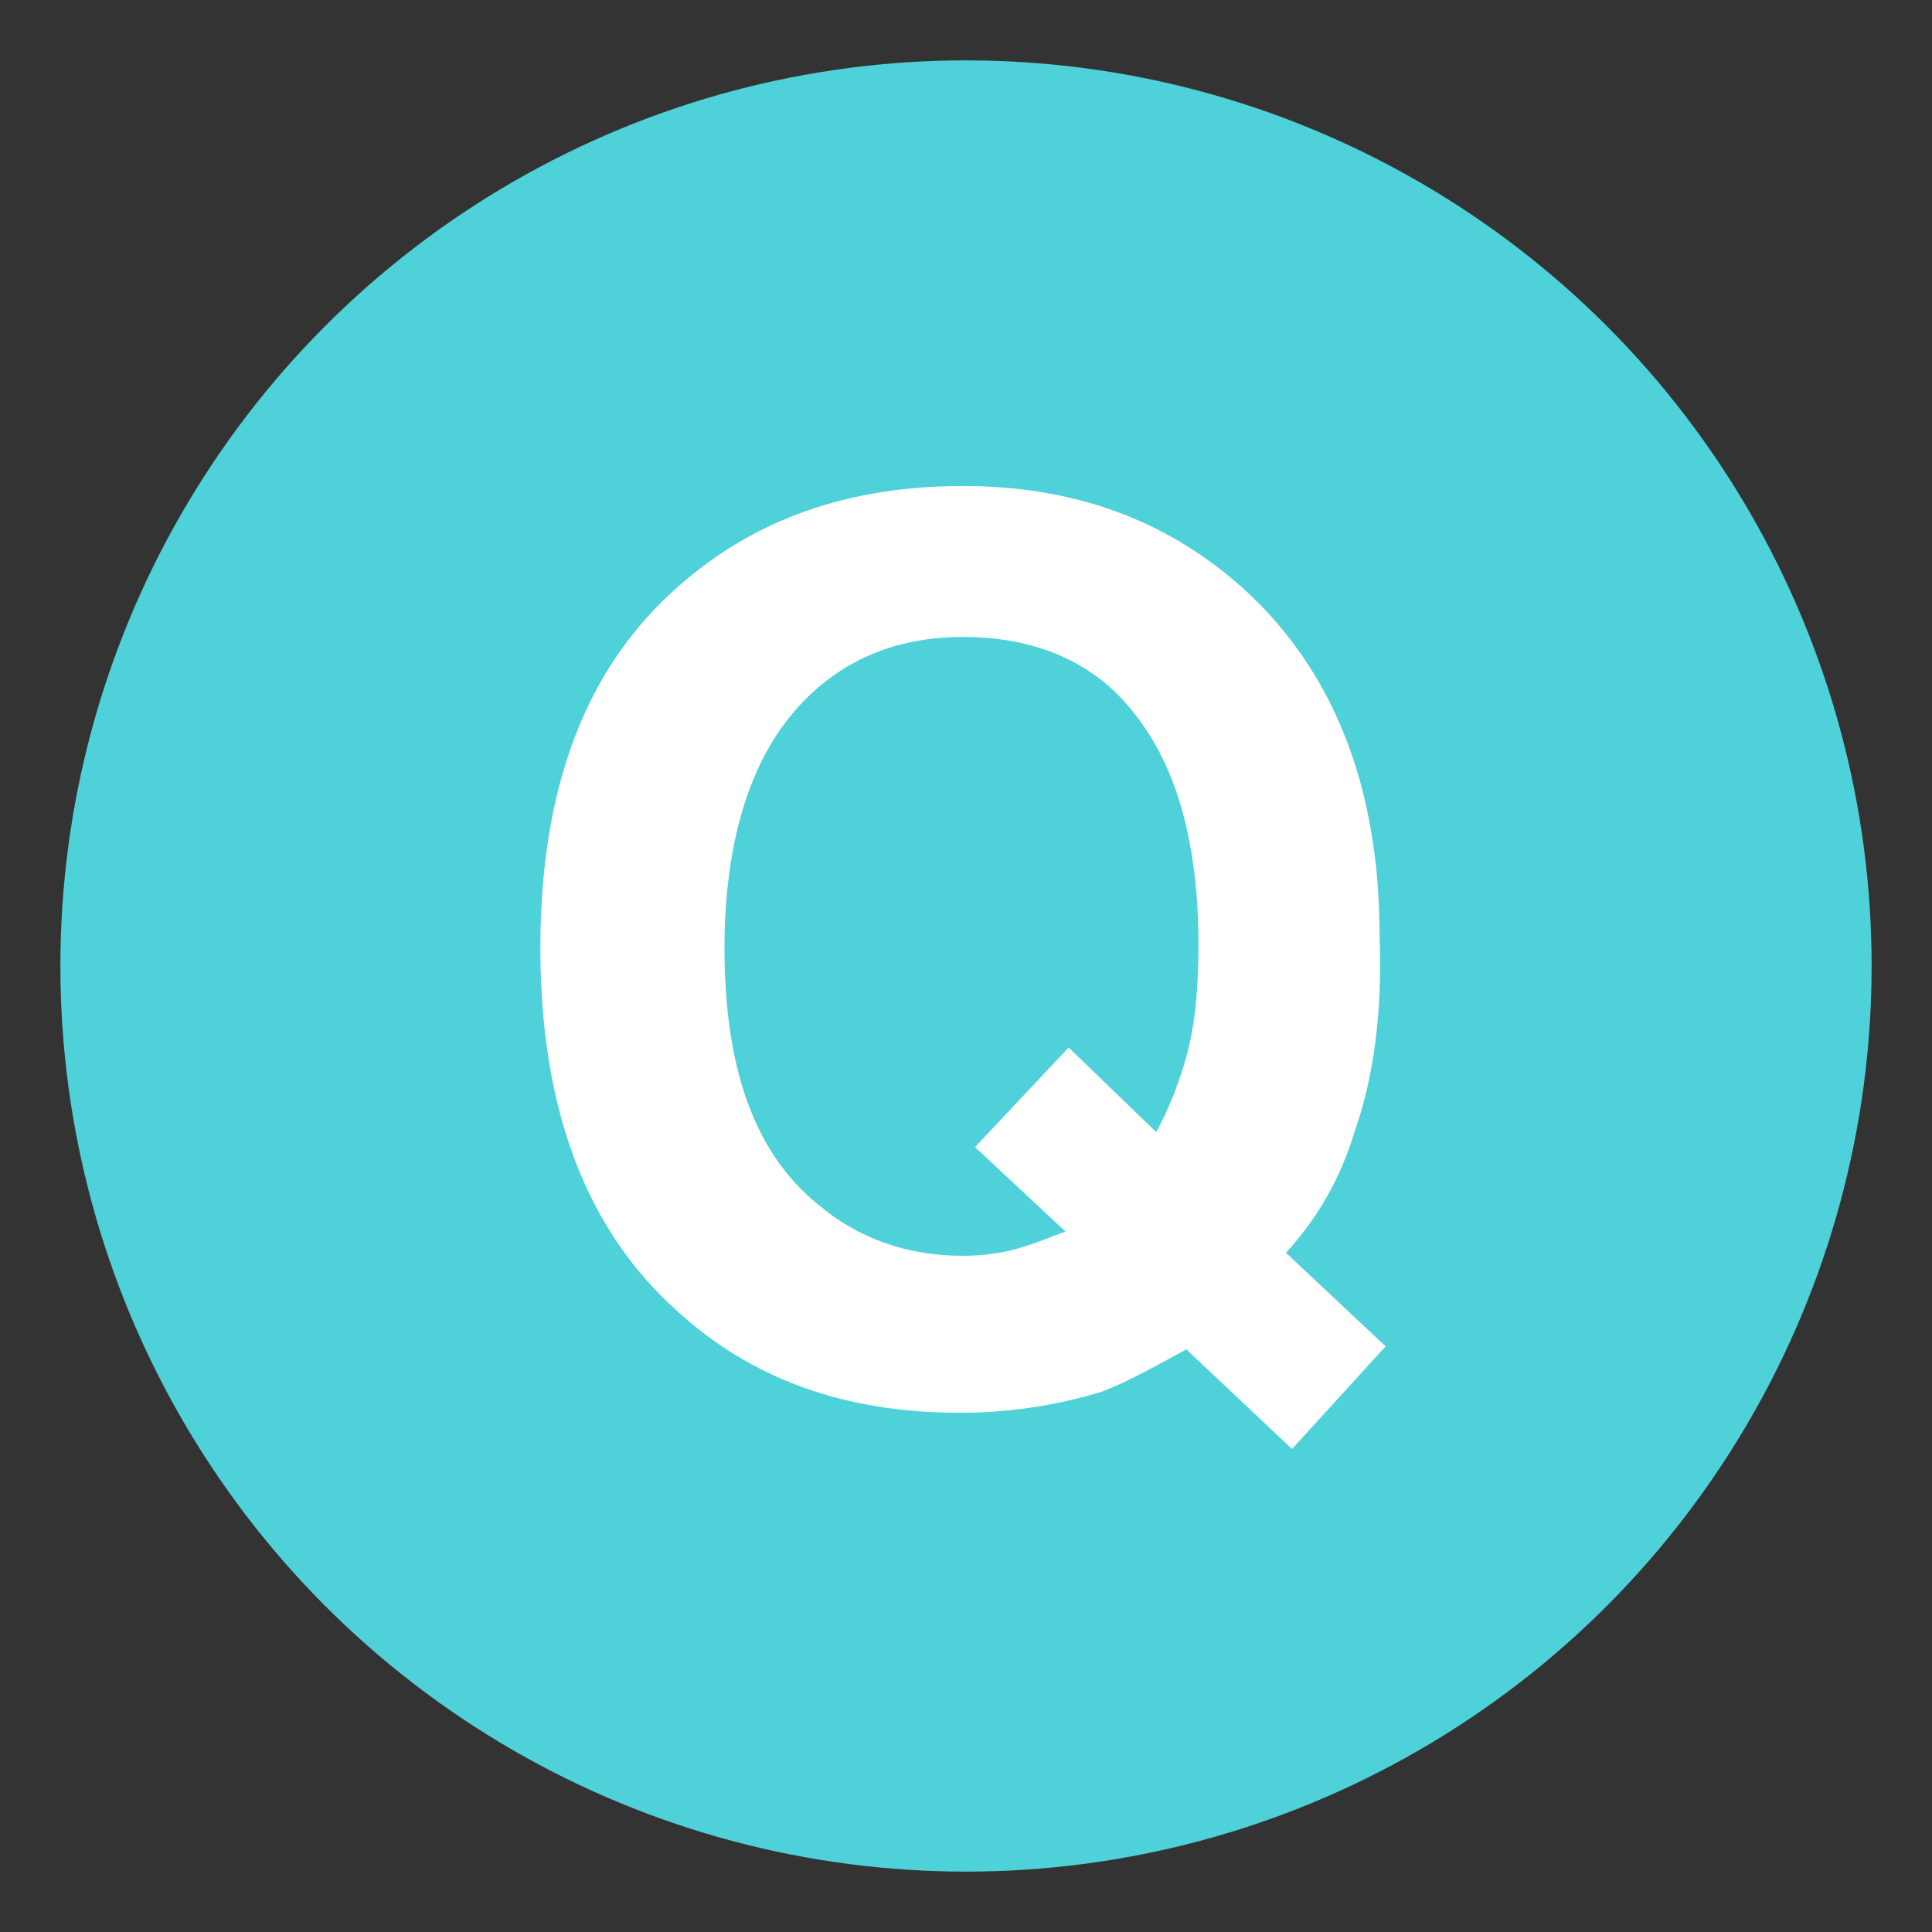
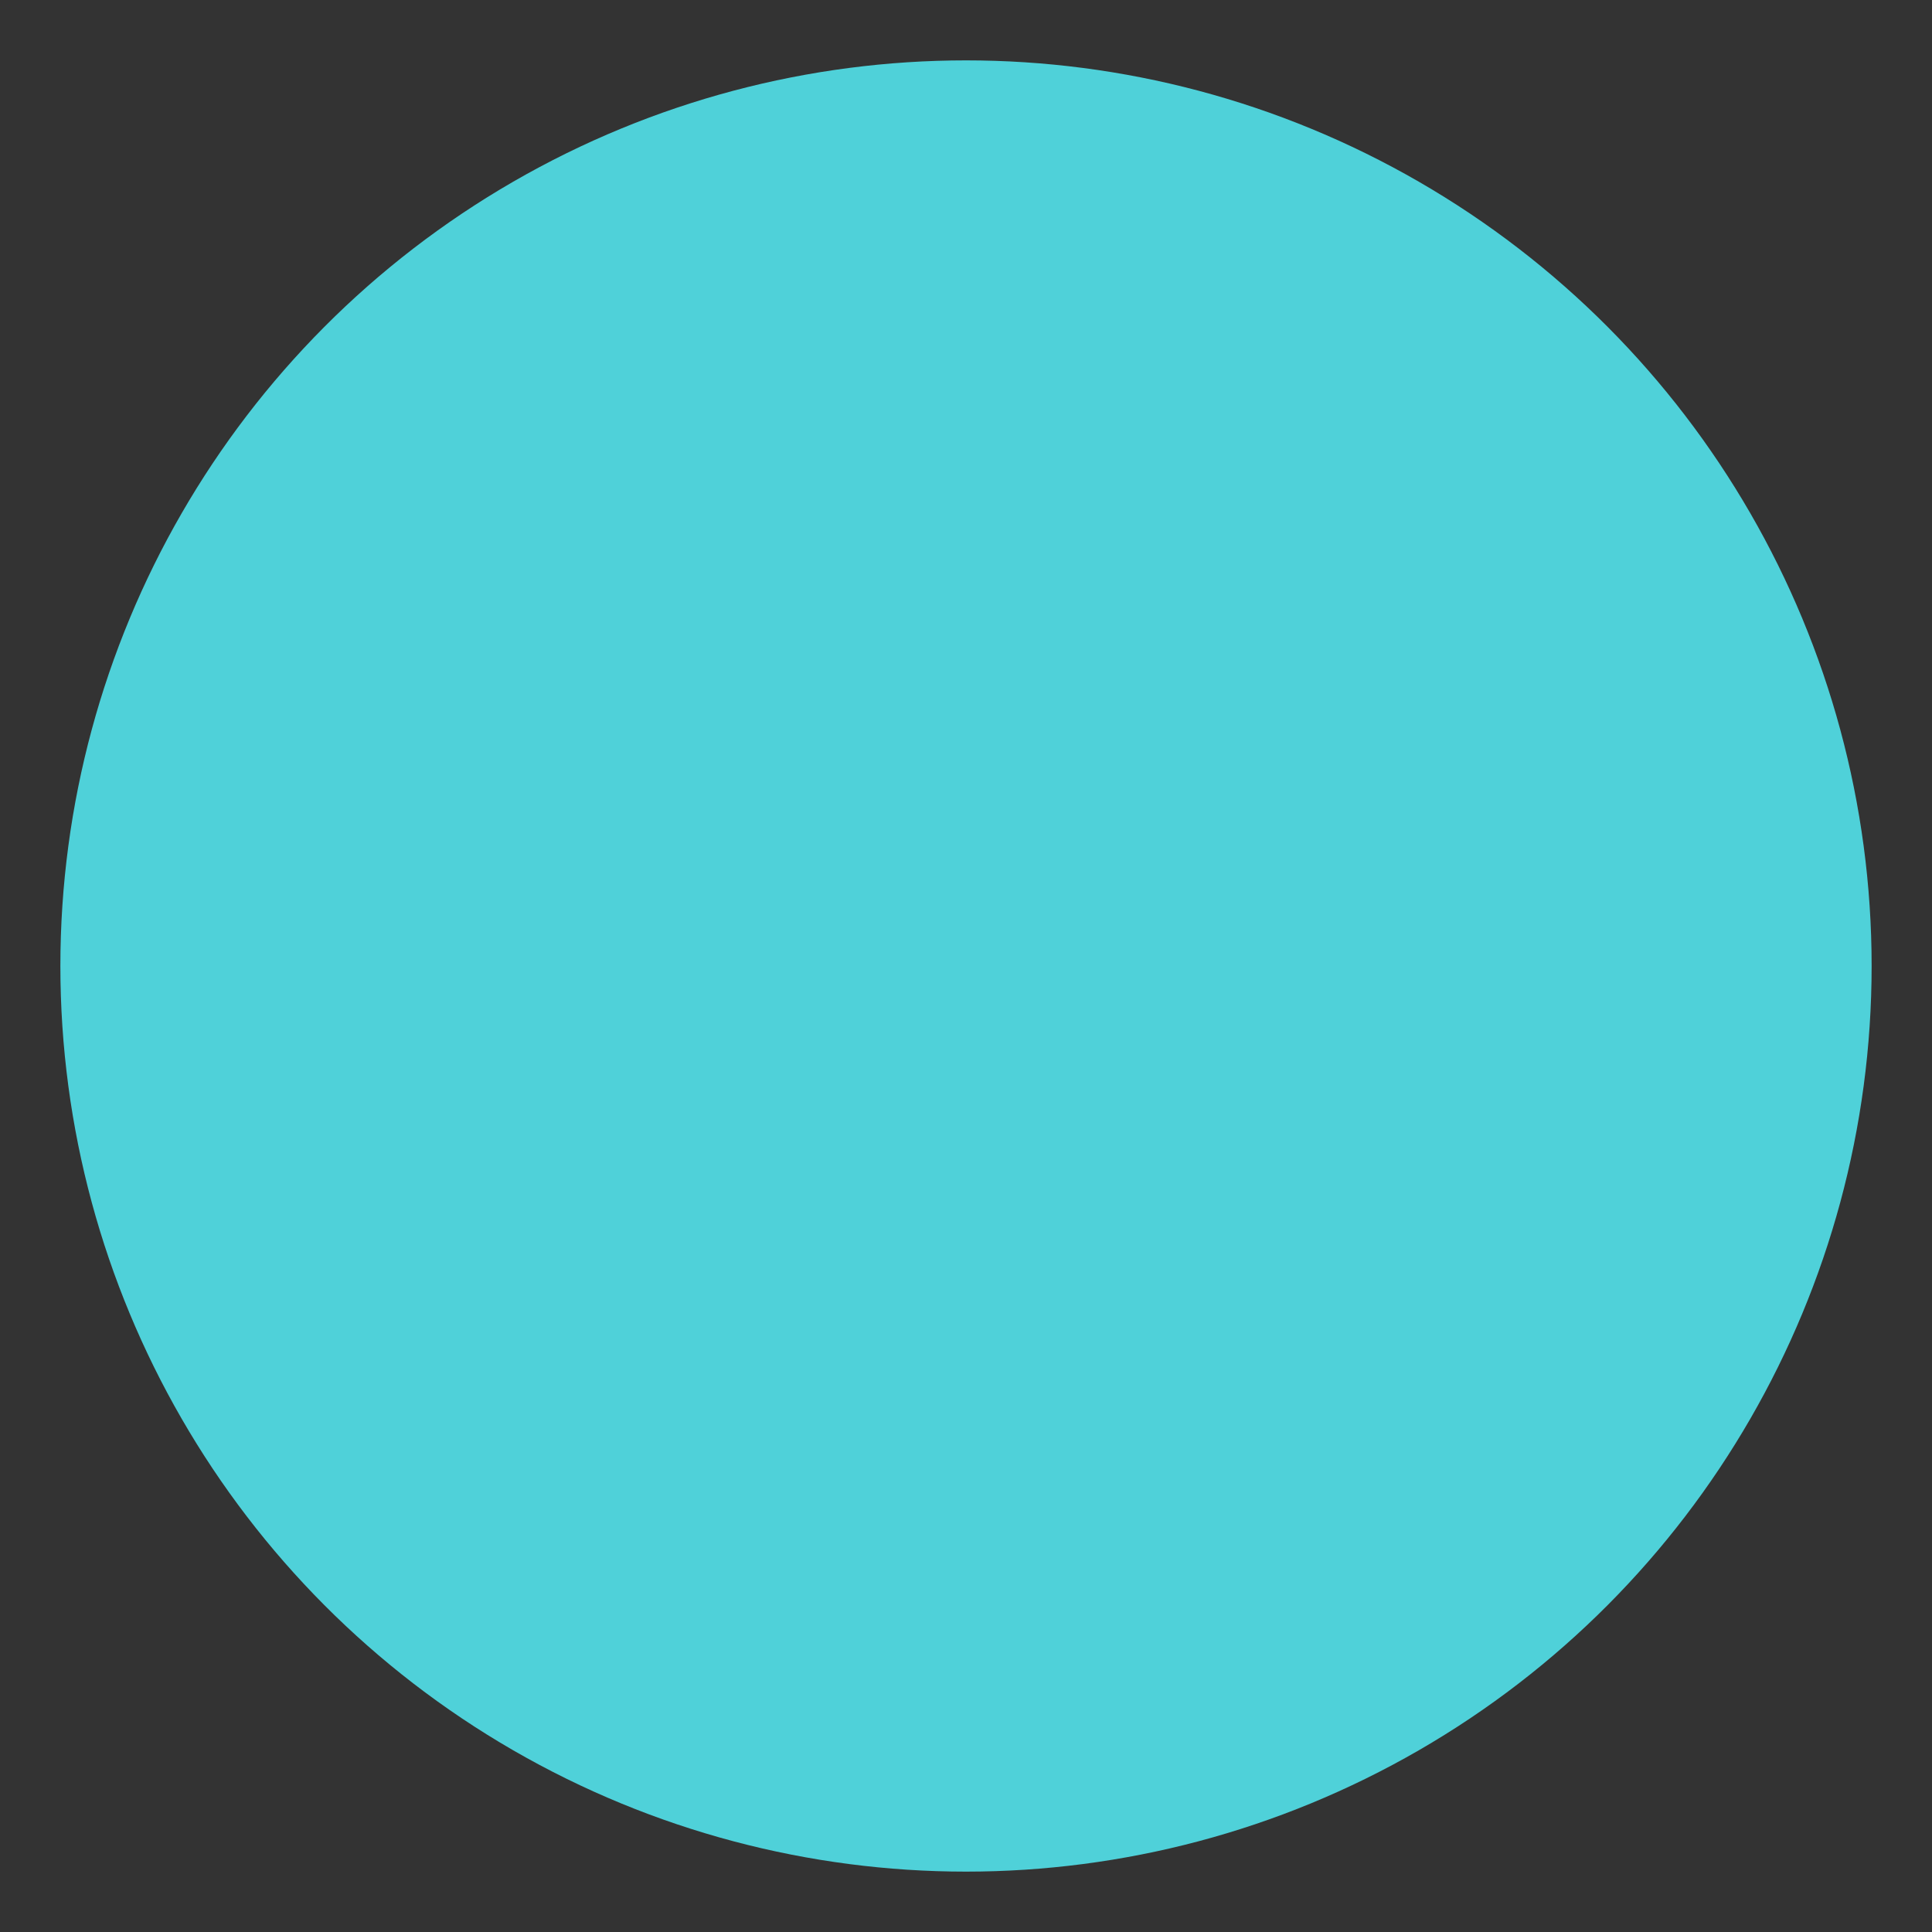
<svg xmlns="http://www.w3.org/2000/svg" width="800px" height="800px" viewBox="0 0 64 64" aria-hidden="true" role="img" class="iconify iconify--emojione" preserveAspectRatio="xMidYMid meet">
  <rect x="0" y="0" width="64" height="64" fill="#333333" stroke="none" />
  <circle cx="32" cy="32" r="30" fill="#4fd1d9" />
-   <path d="M44.9 37.4c-.5 1.7-1.3 3-2.3 4.1l3.3 3.1l-3.1 3.4l-3.5-3.3c-1.1.6-2 1.1-2.8 1.4c-1.3.4-2.9.7-4.7.7c-3.8 0-6.9-1.1-9.4-3.4c-3-2.7-4.5-6.7-4.5-12s1.5-9.3 4.6-12c2.5-2.2 5.6-3.3 9.4-3.3c3.8 0 6.9 1.2 9.4 3.5c2.9 2.7 4.4 6.5 4.4 11.4c.1 2.5-.2 4.7-.8 6.4m-11 3.9c.4-.1.8-.3 1.4-.5l-3-2.8l3.1-3.3l2.9 2.8c.5-.9.8-1.8 1-2.5c.3-1.1.4-2.3.4-3.7c0-3.3-.7-5.8-2-7.5c-1.3-1.8-3.3-2.7-5.8-2.7c-2.4 0-4.3.9-5.7 2.6c-1.4 1.7-2.2 4.3-2.2 7.7c0 4 1 6.8 3.1 8.5c1.3 1.1 2.9 1.7 4.8 1.7c.7 0 1.4-.1 2-.3" fill="#ffffff" />
</svg>